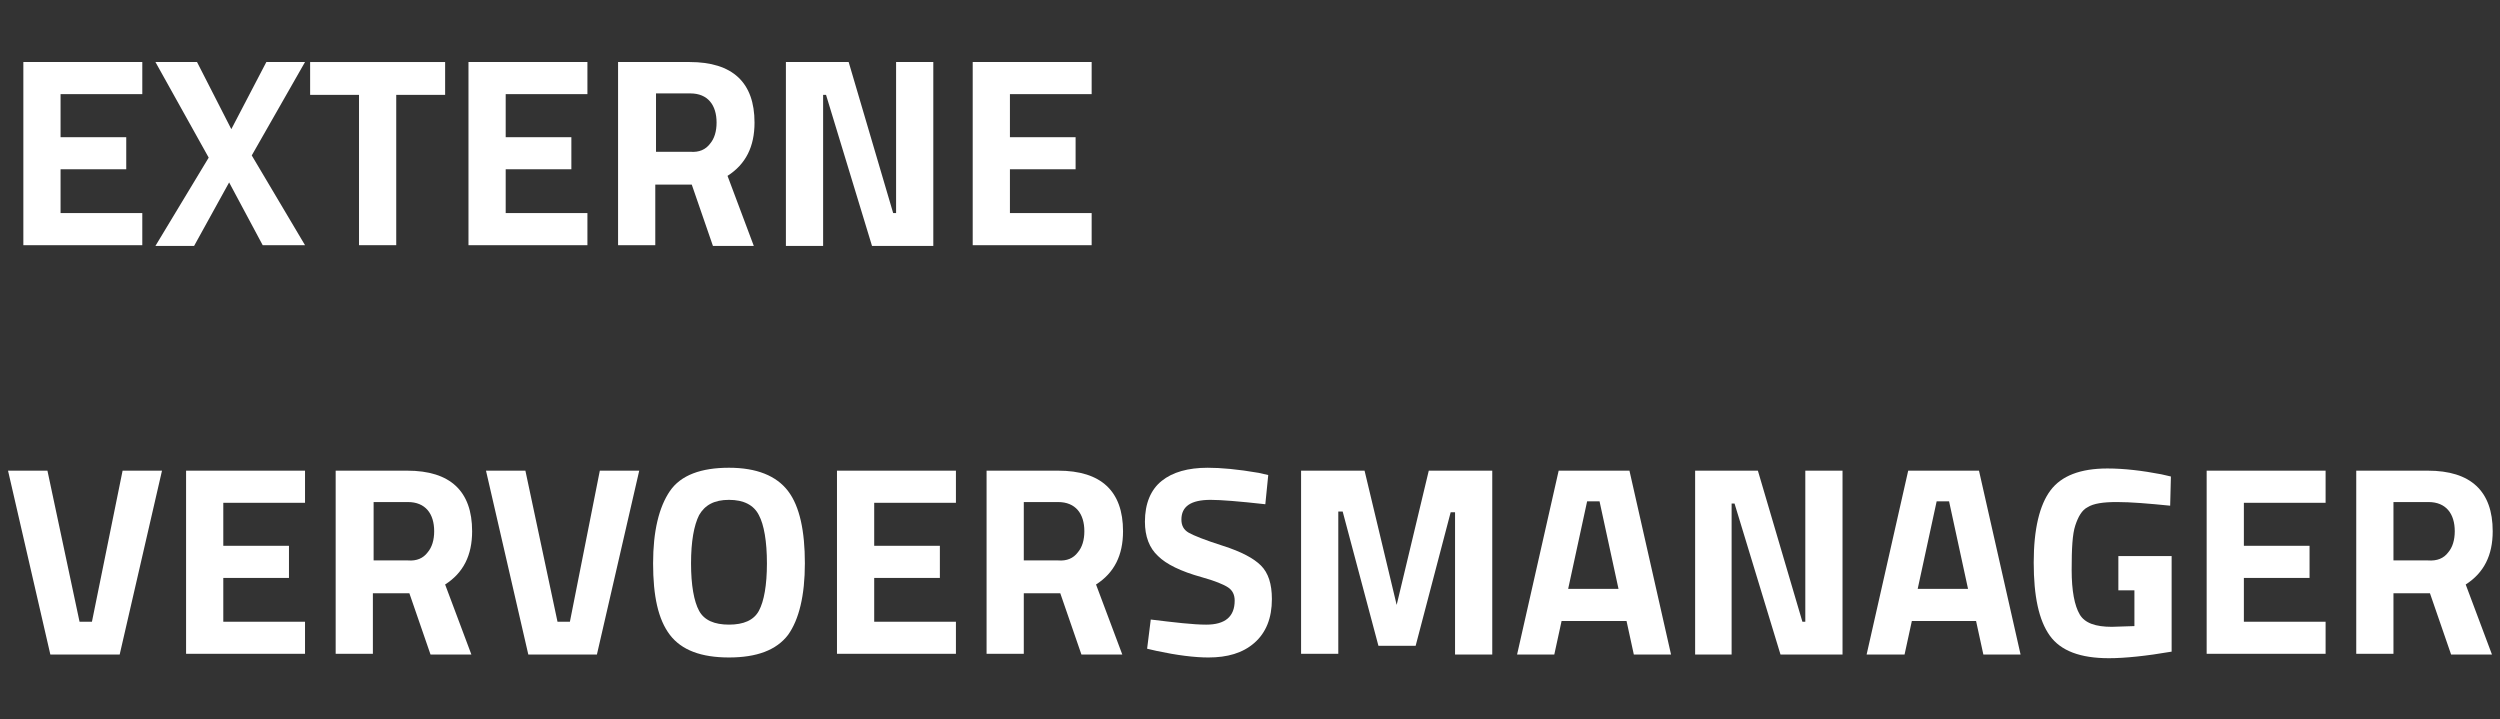
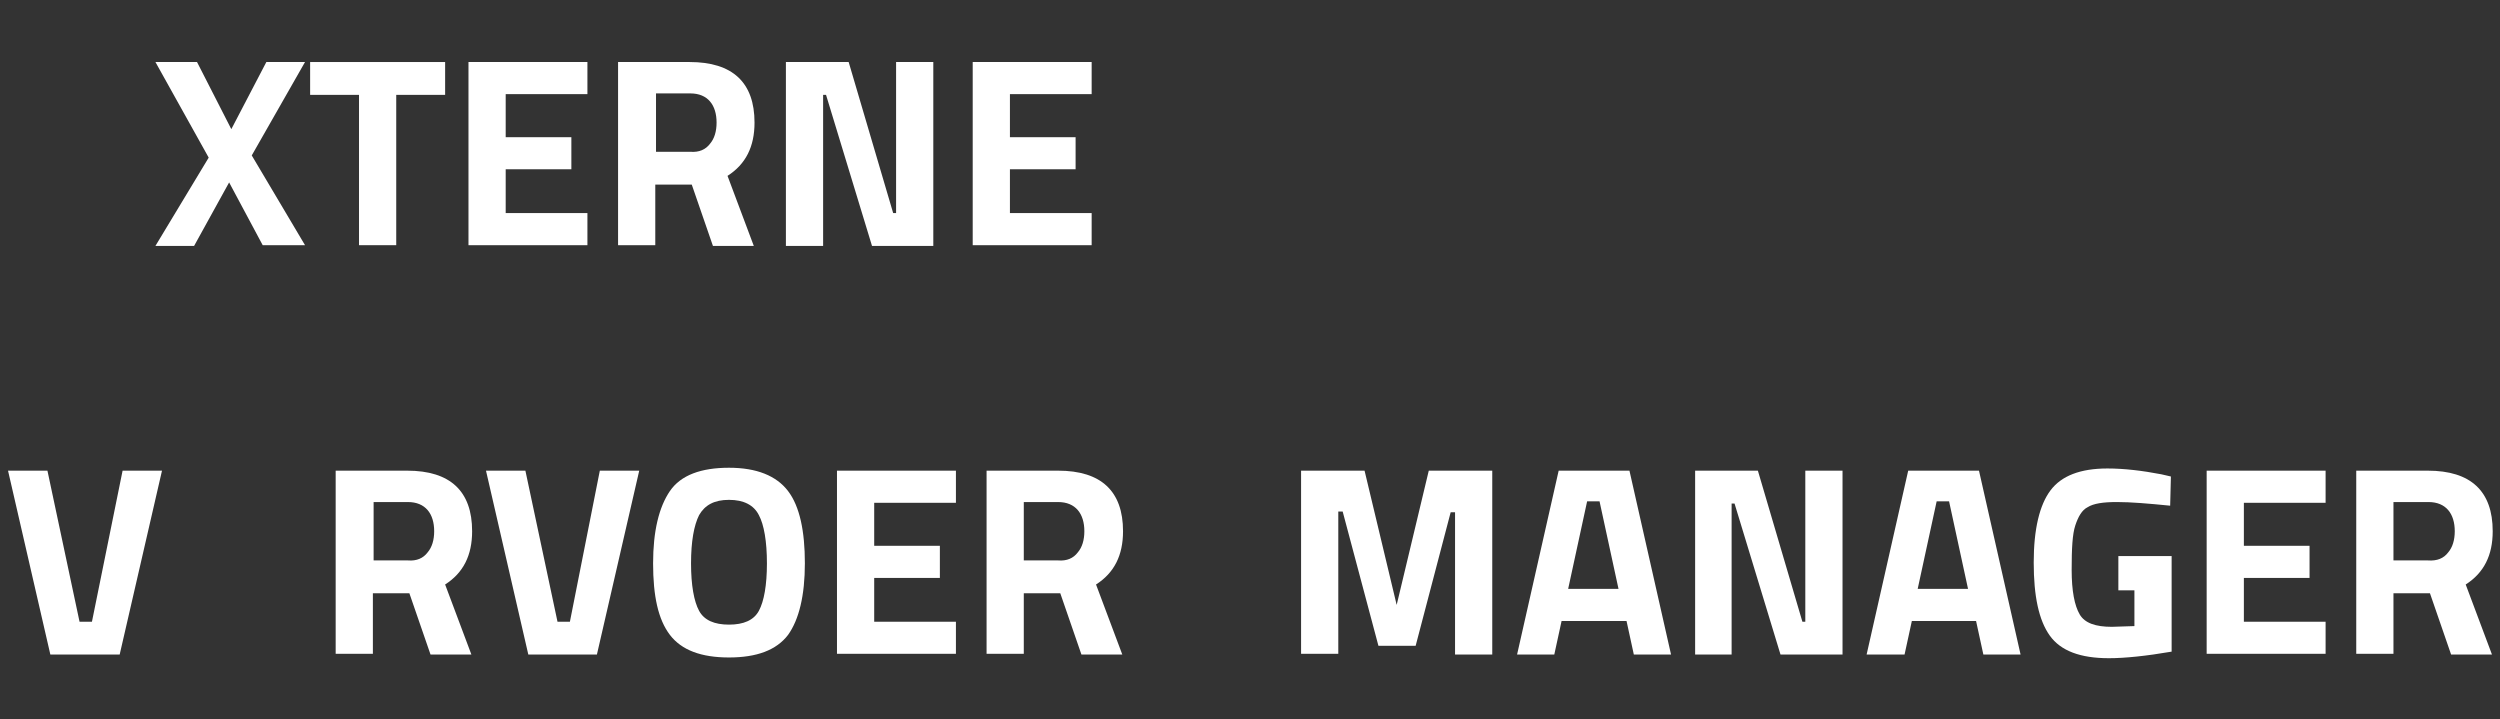
<svg xmlns="http://www.w3.org/2000/svg" xml:space="preserve" style="enable-background:new 0 0 342.6 98.6;" viewBox="0 0 342.6 98.6" y="0px" x="0px" id="Laag_1" version="1.1">
  <rect x="0" y="0" width="342.6" height="98.6" fill="#333333" stroke="none" />
  <style type="text/css">
	.st0{enable-background:new    ;}
	.st1{fill:#FFFFFF;}
</style>
  <g class="st0">
-     <path d="M3.2,33.7V8.5h16.3v4.4H8.3v5.9h9v4.4h-9v6h11.2v4.4H3.2z" class="st1" />
    <path d="M27,8.5l4.7,9.2l4.8-9.2h5.3l-7.3,12.8l7.3,12.3H36L31.4,25l-4.8,8.7h-5.3l7.3-12.1L21.3,8.5H27z" class="st1" />
    <path d="M42.5,13V8.5H61V13h-6.7v20.6h-5.1V13H42.5z" class="st1" />
    <path d="M64.2,33.7V8.5h16.3v4.4H69.3v5.9h9v4.4h-9v6h11.2v4.4H64.2z" class="st1" />
    <path d="M89.8,25.2v8.4h-5.1V8.5h9.8c5.9,0,8.9,2.8,8.9,8.3c0,3.3-1.2,5.7-3.7,7.3l3.6,9.6h-5.6l-2.9-8.4H89.8z    M97.3,19.7c0.6-0.7,0.9-1.7,0.9-2.9c0-1.2-0.3-2.2-0.9-2.9s-1.5-1.1-2.7-1.1h-4.7v8h4.7C95.8,20.9,96.7,20.5,97.3,19.7z" class="st1" />
    <path d="M107.7,33.7V8.5h8.6l6.1,20.7h0.4V8.5h5.1v25.2h-8.4l-6.3-20.7h-0.4v20.7H107.7z" class="st1" />
    <path d="M133.3,33.7V8.5h16.3v4.4h-11.2v5.9h9v4.4h-9v6h11.2v4.4H133.3z" class="st1" />
  </g>
  <g class="st0">
    <path d="M16.8,64.5h5.4l-5.8,25.2H6.9L1.1,64.5h5.4l4.4,20.7h1.7L16.8,64.5z" class="st1" />
-     <path d="M25.5,89.7V64.5h16.3v4.4H30.6v5.9h9v4.4h-9v6h11.2v4.4H25.5z" class="st1" />
    <path d="M51.1,81.2v8.4H46V64.5h9.8c5.9,0,8.9,2.8,8.9,8.3c0,3.3-1.2,5.7-3.7,7.3l3.6,9.6H59l-2.9-8.4H51.1z    M58.6,75.7c0.6-0.7,0.9-1.7,0.9-2.9c0-1.2-0.3-2.2-0.9-2.9s-1.5-1.1-2.7-1.1h-4.7v8h4.7C57.1,76.9,58,76.5,58.6,75.7z" class="st1" />
    <path d="M82.2,64.5h5.4l-5.8,25.2h-9.4l-5.8-25.2h5.4l4.4,20.7h1.7L82.2,64.5z" class="st1" />
    <path d="M108,87c-1.6,2.1-4.3,3.1-8.1,3.1s-6.5-1-8.1-3.1c-1.6-2.1-2.3-5.3-2.3-9.8c0-4.4,0.8-7.7,2.3-9.9   s4.3-3.2,8.1-3.2s6.5,1.1,8.1,3.2s2.3,5.5,2.3,9.9C110.3,81.6,109.5,84.9,108,87z M95.8,83.7c0.7,1.3,2.1,1.9,4.1,1.9   c2,0,3.4-0.6,4.1-1.9s1.1-3.5,1.1-6.5s-0.4-5.3-1.1-6.6c-0.7-1.4-2.1-2.1-4.1-2.1s-3.3,0.7-4.1,2.1c-0.7,1.4-1.1,3.6-1.1,6.6   S95.1,82.4,95.8,83.7z" class="st1" />
    <path d="M114.7,89.7V64.5H131v4.4h-11.2v5.9h9v4.4h-9v6H131v4.4H114.7z" class="st1" />
    <path d="M140.3,81.2v8.4h-5.1V64.5h9.8c5.9,0,8.9,2.8,8.9,8.3c0,3.3-1.2,5.7-3.7,7.3l3.6,9.6h-5.6l-2.9-8.4H140.3z    M147.7,75.7c0.6-0.7,0.9-1.7,0.9-2.9c0-1.2-0.3-2.2-0.9-2.9s-1.5-1.1-2.7-1.1h-4.7v8h4.7C146.2,76.9,147.1,76.5,147.7,75.7z" class="st1" />
-     <path d="M165.9,68.5c-2.7,0-4,0.9-4,2.7c0,0.8,0.3,1.4,1,1.8c0.7,0.4,2.2,1,4.7,1.8c2.5,0.8,4.2,1.7,5.2,2.7   c1,1,1.5,2.5,1.5,4.6c0,2.6-0.8,4.6-2.4,6s-3.7,2-6.3,2c-1.9,0-4.3-0.3-7.1-0.9l-1.3-0.3l0.5-4c3.3,0.4,5.8,0.7,7.6,0.7   c2.6,0,3.9-1.1,3.9-3.3c0-0.8-0.3-1.4-0.9-1.8c-0.6-0.4-1.8-0.9-3.6-1.4c-2.9-0.8-4.9-1.8-6-2.9c-1.2-1.1-1.8-2.7-1.8-4.7   c0-2.5,0.8-4.4,2.3-5.6c1.5-1.2,3.6-1.8,6.3-1.8c1.8,0,4.1,0.2,7,0.7l1.3,0.3l-0.4,4C169.8,68.7,167.3,68.5,165.9,68.5z" class="st1" />
    <path d="M178.3,89.7V64.5h8.7l4.4,18.4l4.4-18.4h8.7v25.2h-5.1V70.2h-0.6L194,88.5h-5.1l-4.9-18.4h-0.6v19.5H178.3z" class="st1" />
    <path d="M207.9,89.7l5.7-25.2h9.7l5.7,25.2h-5.1l-1-4.6H214l-1,4.6H207.9z M217.5,68.7l-2.6,12h6.9l-2.6-12H217.5z" class="st1" />
    <path d="M232.3,89.7V64.5h8.6l6.1,20.7h0.4V64.5h5.1v25.2H244l-6.3-20.7h-0.4v20.7H232.3z" class="st1" />
    <path d="M255.8,89.7l5.7-25.2h9.7l5.7,25.2h-5.1l-1-4.6h-8.8l-1,4.6H255.8z M265.4,68.7l-2.6,12h6.9l-2.6-12H265.4z" class="st1" />
    <path d="M290.3,80.6v-4.4h7.3v13.1c-3.5,0.6-6.4,0.9-8.6,0.9c-3.9,0-6.6-1-8.1-3.1c-1.5-2.1-2.2-5.4-2.2-10   c0-4.6,0.8-7.9,2.3-9.9c1.5-2,4.1-3,7.8-3c2.3,0,4.8,0.3,7.4,0.8l1.3,0.3l-0.1,4c-3-0.3-5.4-0.5-7.3-0.5c-1.9,0-3.2,0.2-4,0.7   c-0.8,0.4-1.3,1.3-1.7,2.5c-0.4,1.2-0.5,3.2-0.5,6.1s0.4,4.9,1.1,6.1c0.7,1.2,2.2,1.7,4.4,1.7l3.1-0.1v-4.9H290.3z" class="st1" />
    <path d="M302.4,89.7V64.5h16.3v4.4h-11.2v5.9h9v4.4h-9v6h11.2v4.4H302.4z" class="st1" />
    <path d="M328,81.2v8.4h-5.1V64.5h9.8c5.9,0,8.9,2.8,8.9,8.3c0,3.3-1.2,5.7-3.7,7.3l3.6,9.6h-5.6l-2.9-8.4H328z    M335.5,75.7c0.6-0.7,0.9-1.7,0.9-2.9c0-1.2-0.3-2.2-0.9-2.9s-1.5-1.1-2.7-1.1H328v8h4.7C334,76.9,334.9,76.5,335.5,75.7z" class="st1" />
  </g>
</svg>